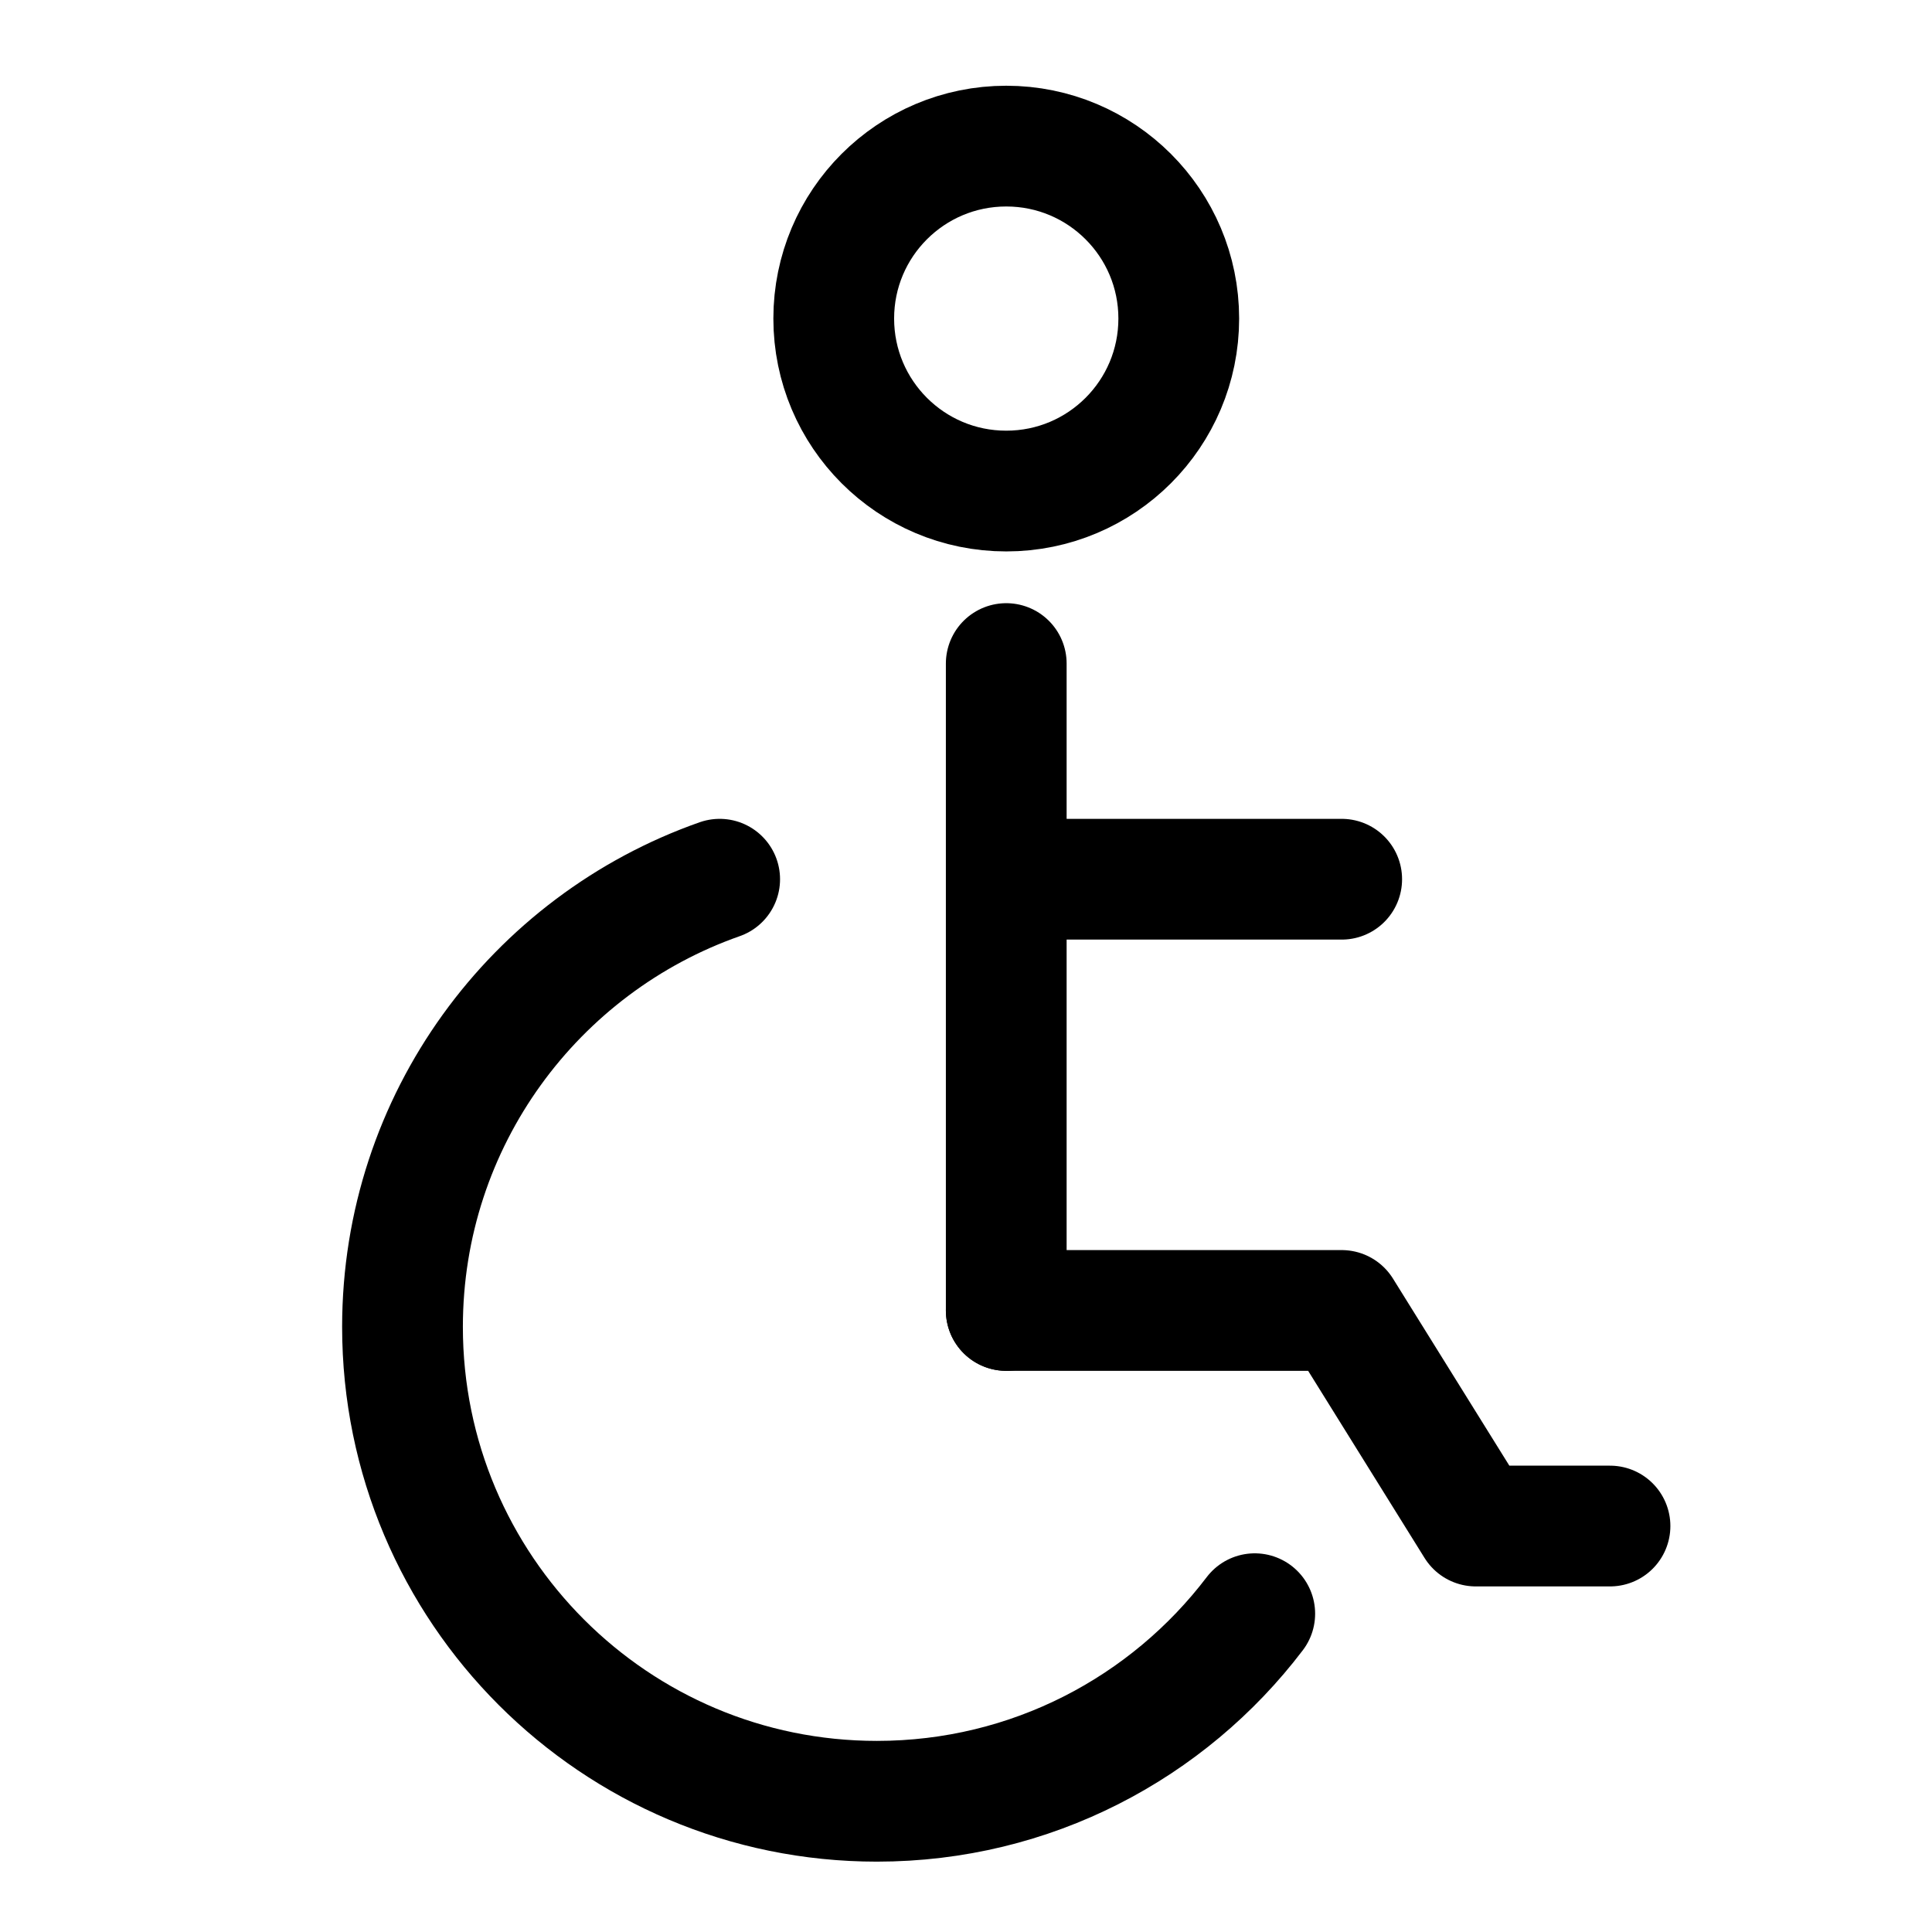
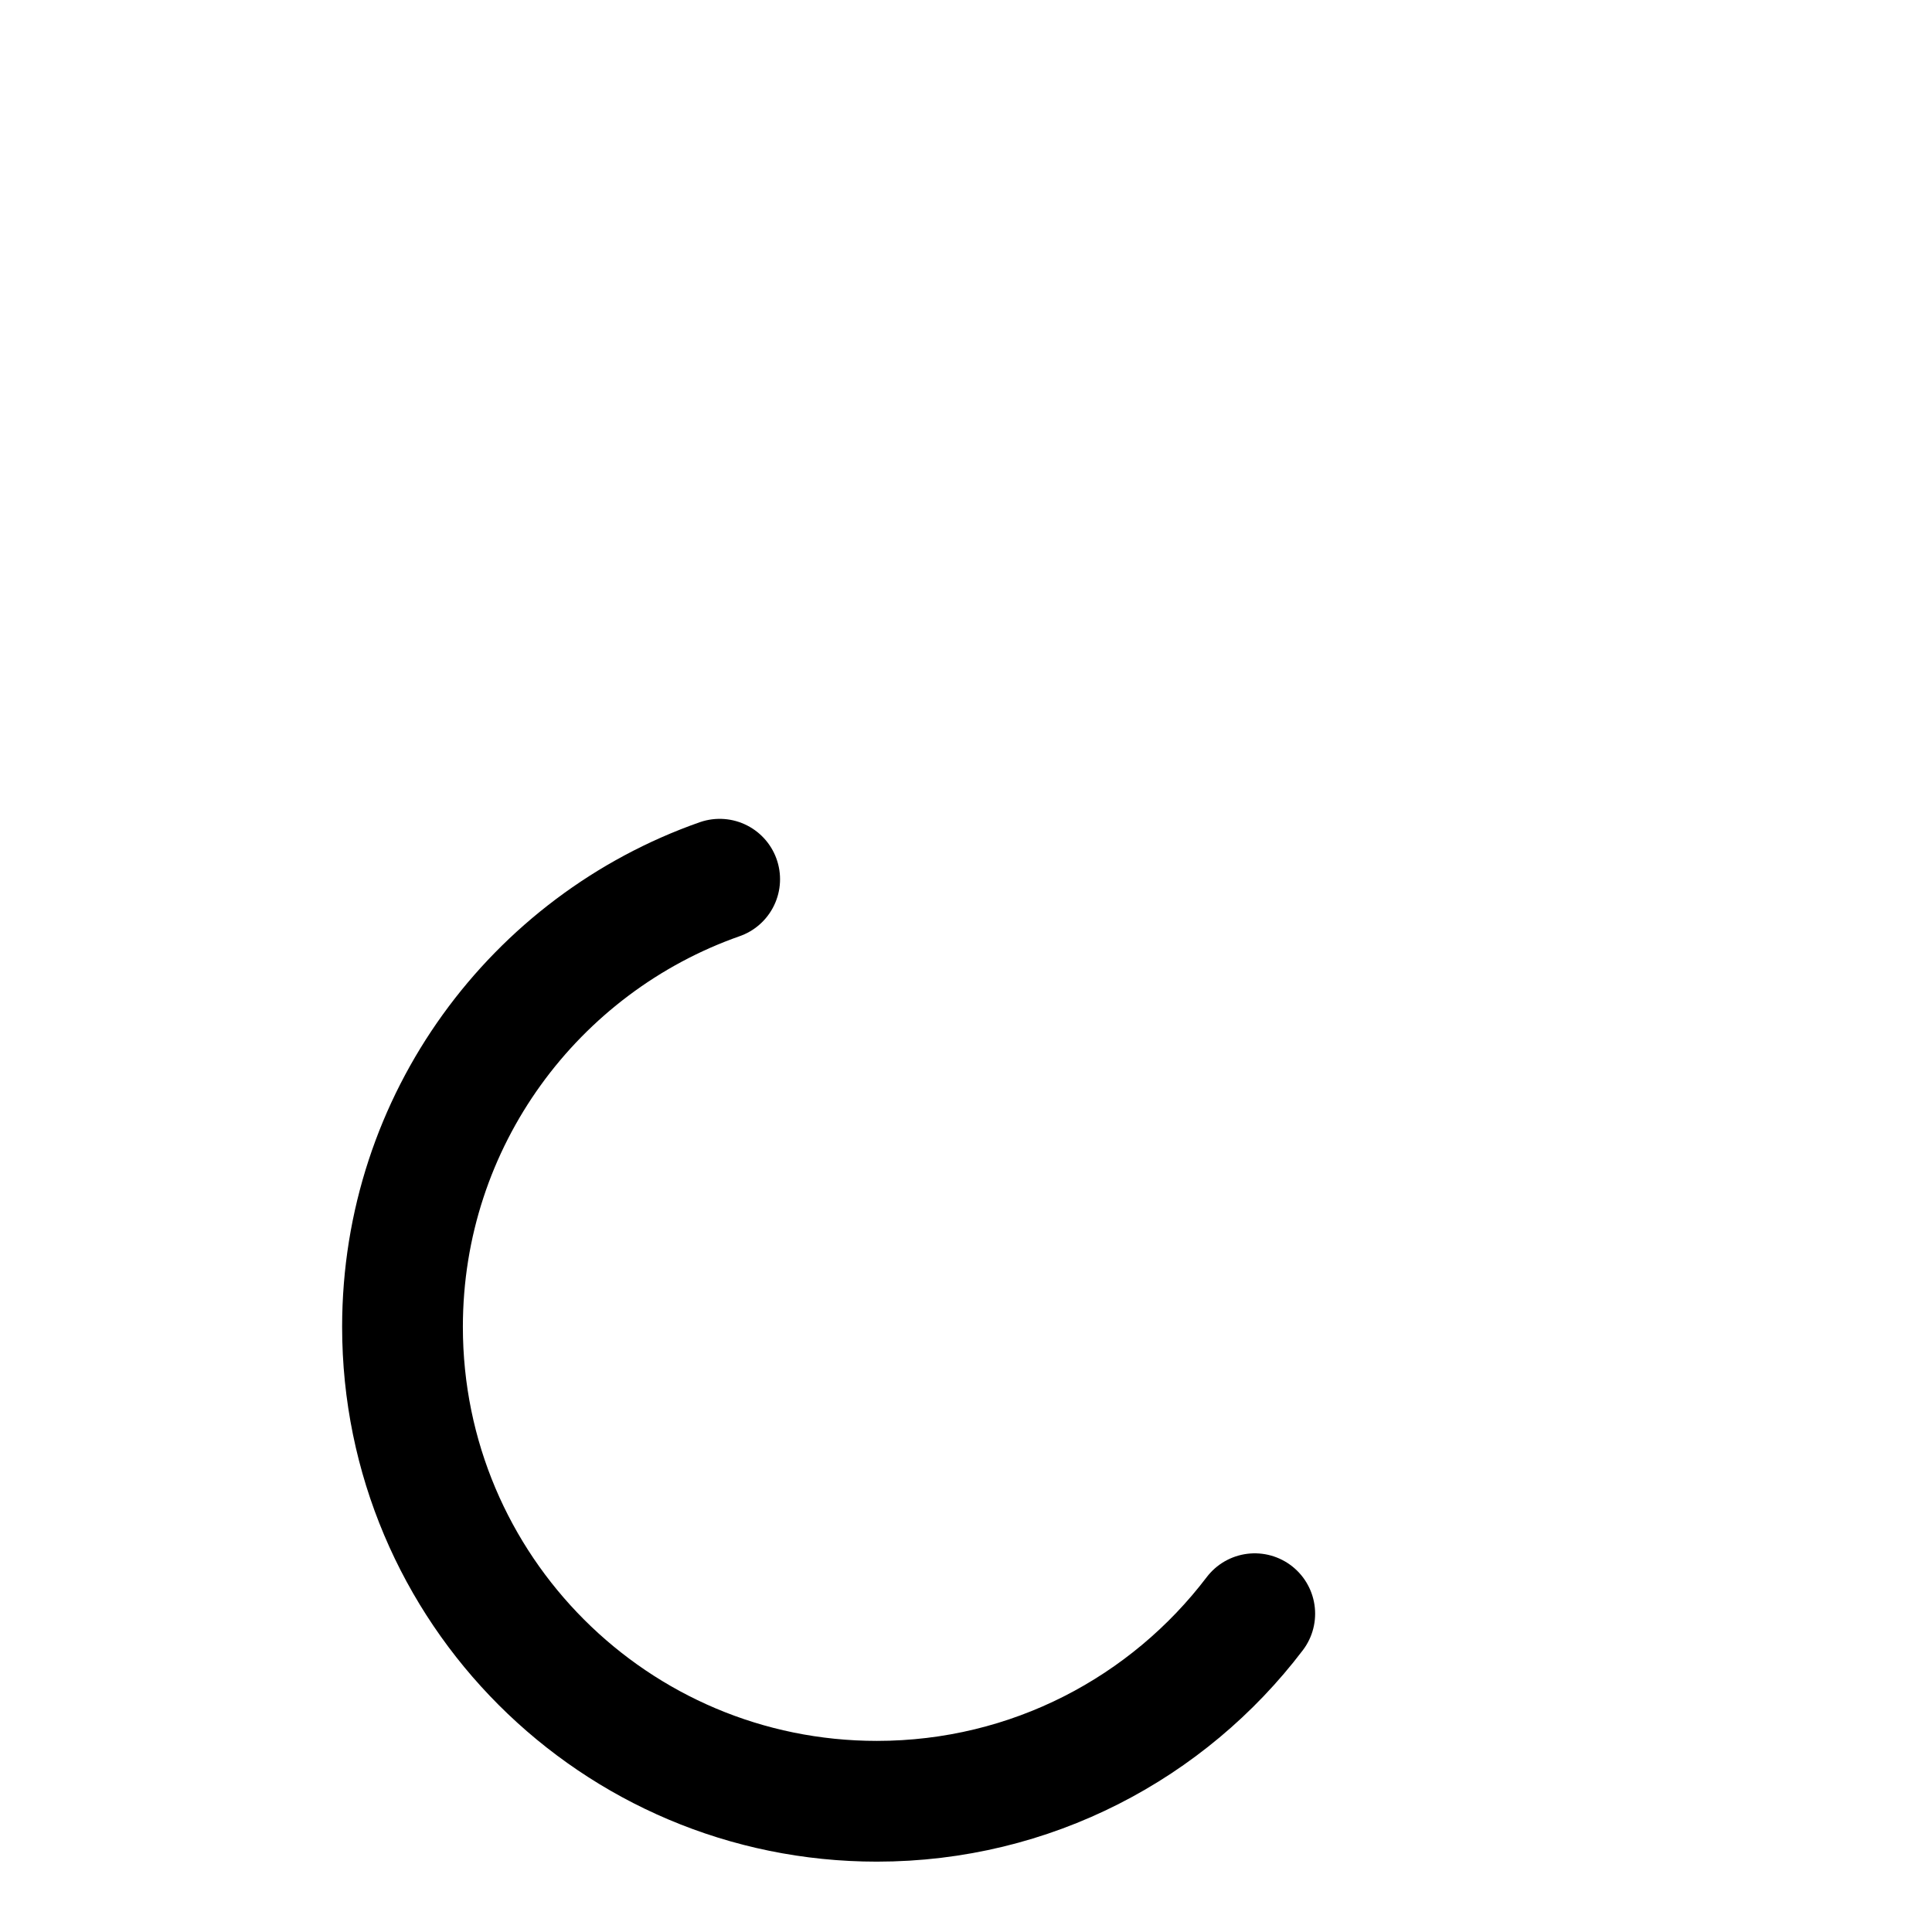
<svg xmlns="http://www.w3.org/2000/svg" width="24" height="24" viewBox="0 0 24 24" fill="none">
-   <path d="M12.5 16.279H16.667L18.333 18.957H20" stroke="black" stroke-width="1.5" stroke-linecap="round" stroke-linejoin="round" />
-   <path d="M12.5 10.922H16.667M12.5 8.243V10.922V8.243ZM12.5 16.279V10.922V16.279Z" stroke="black" stroke-width="1.5" stroke-linecap="round" stroke-linejoin="round" />
-   <path d="M12.5 6.1C11.316 6.1 10.357 5.141 10.357 3.957C10.357 2.774 11.316 1.815 12.5 1.815C13.684 1.815 14.643 2.774 14.643 3.957C14.643 5.141 13.684 6.1 12.5 6.1Z" stroke="black" stroke-width="1.5" stroke-linecap="round" stroke-linejoin="round" />
  <path d="M15.587 20.046C14.511 21.462 12.809 22.376 10.893 22.376C7.638 22.376 5 19.738 5 16.483C5 13.913 6.645 11.728 8.94 10.922" stroke="black" stroke-width="1.5" stroke-linecap="round" stroke-linejoin="round" />
</svg>